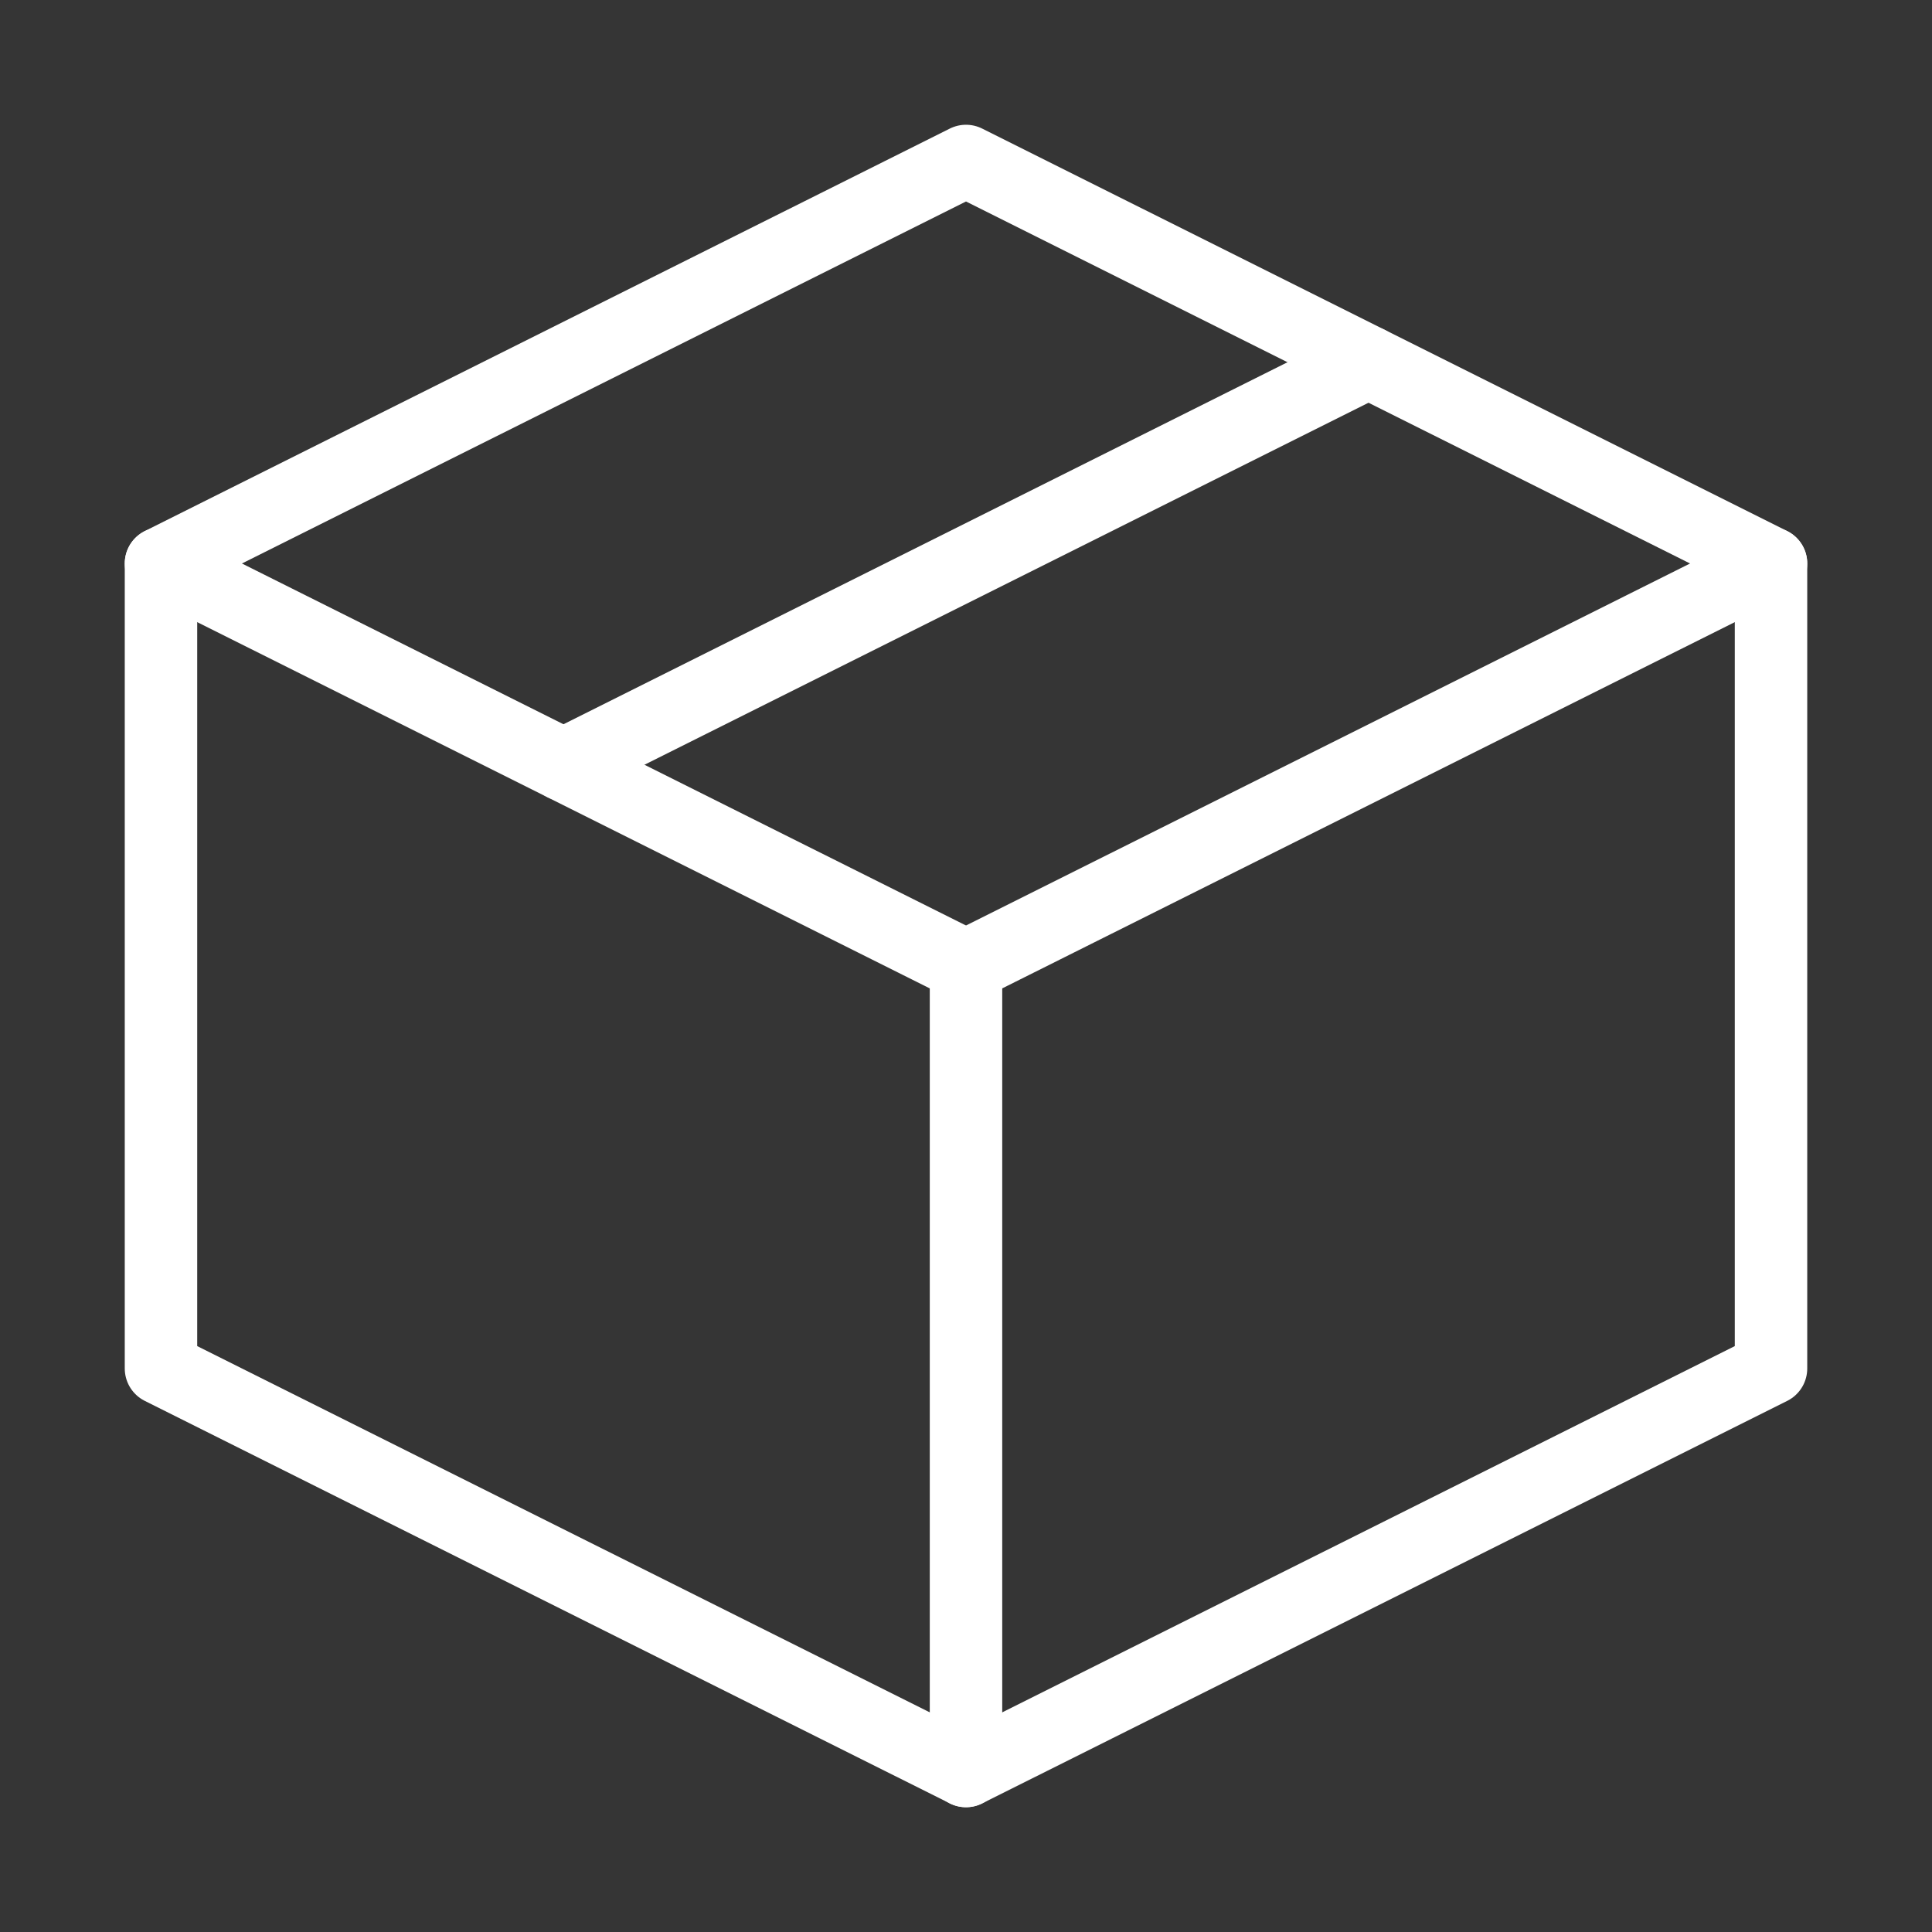
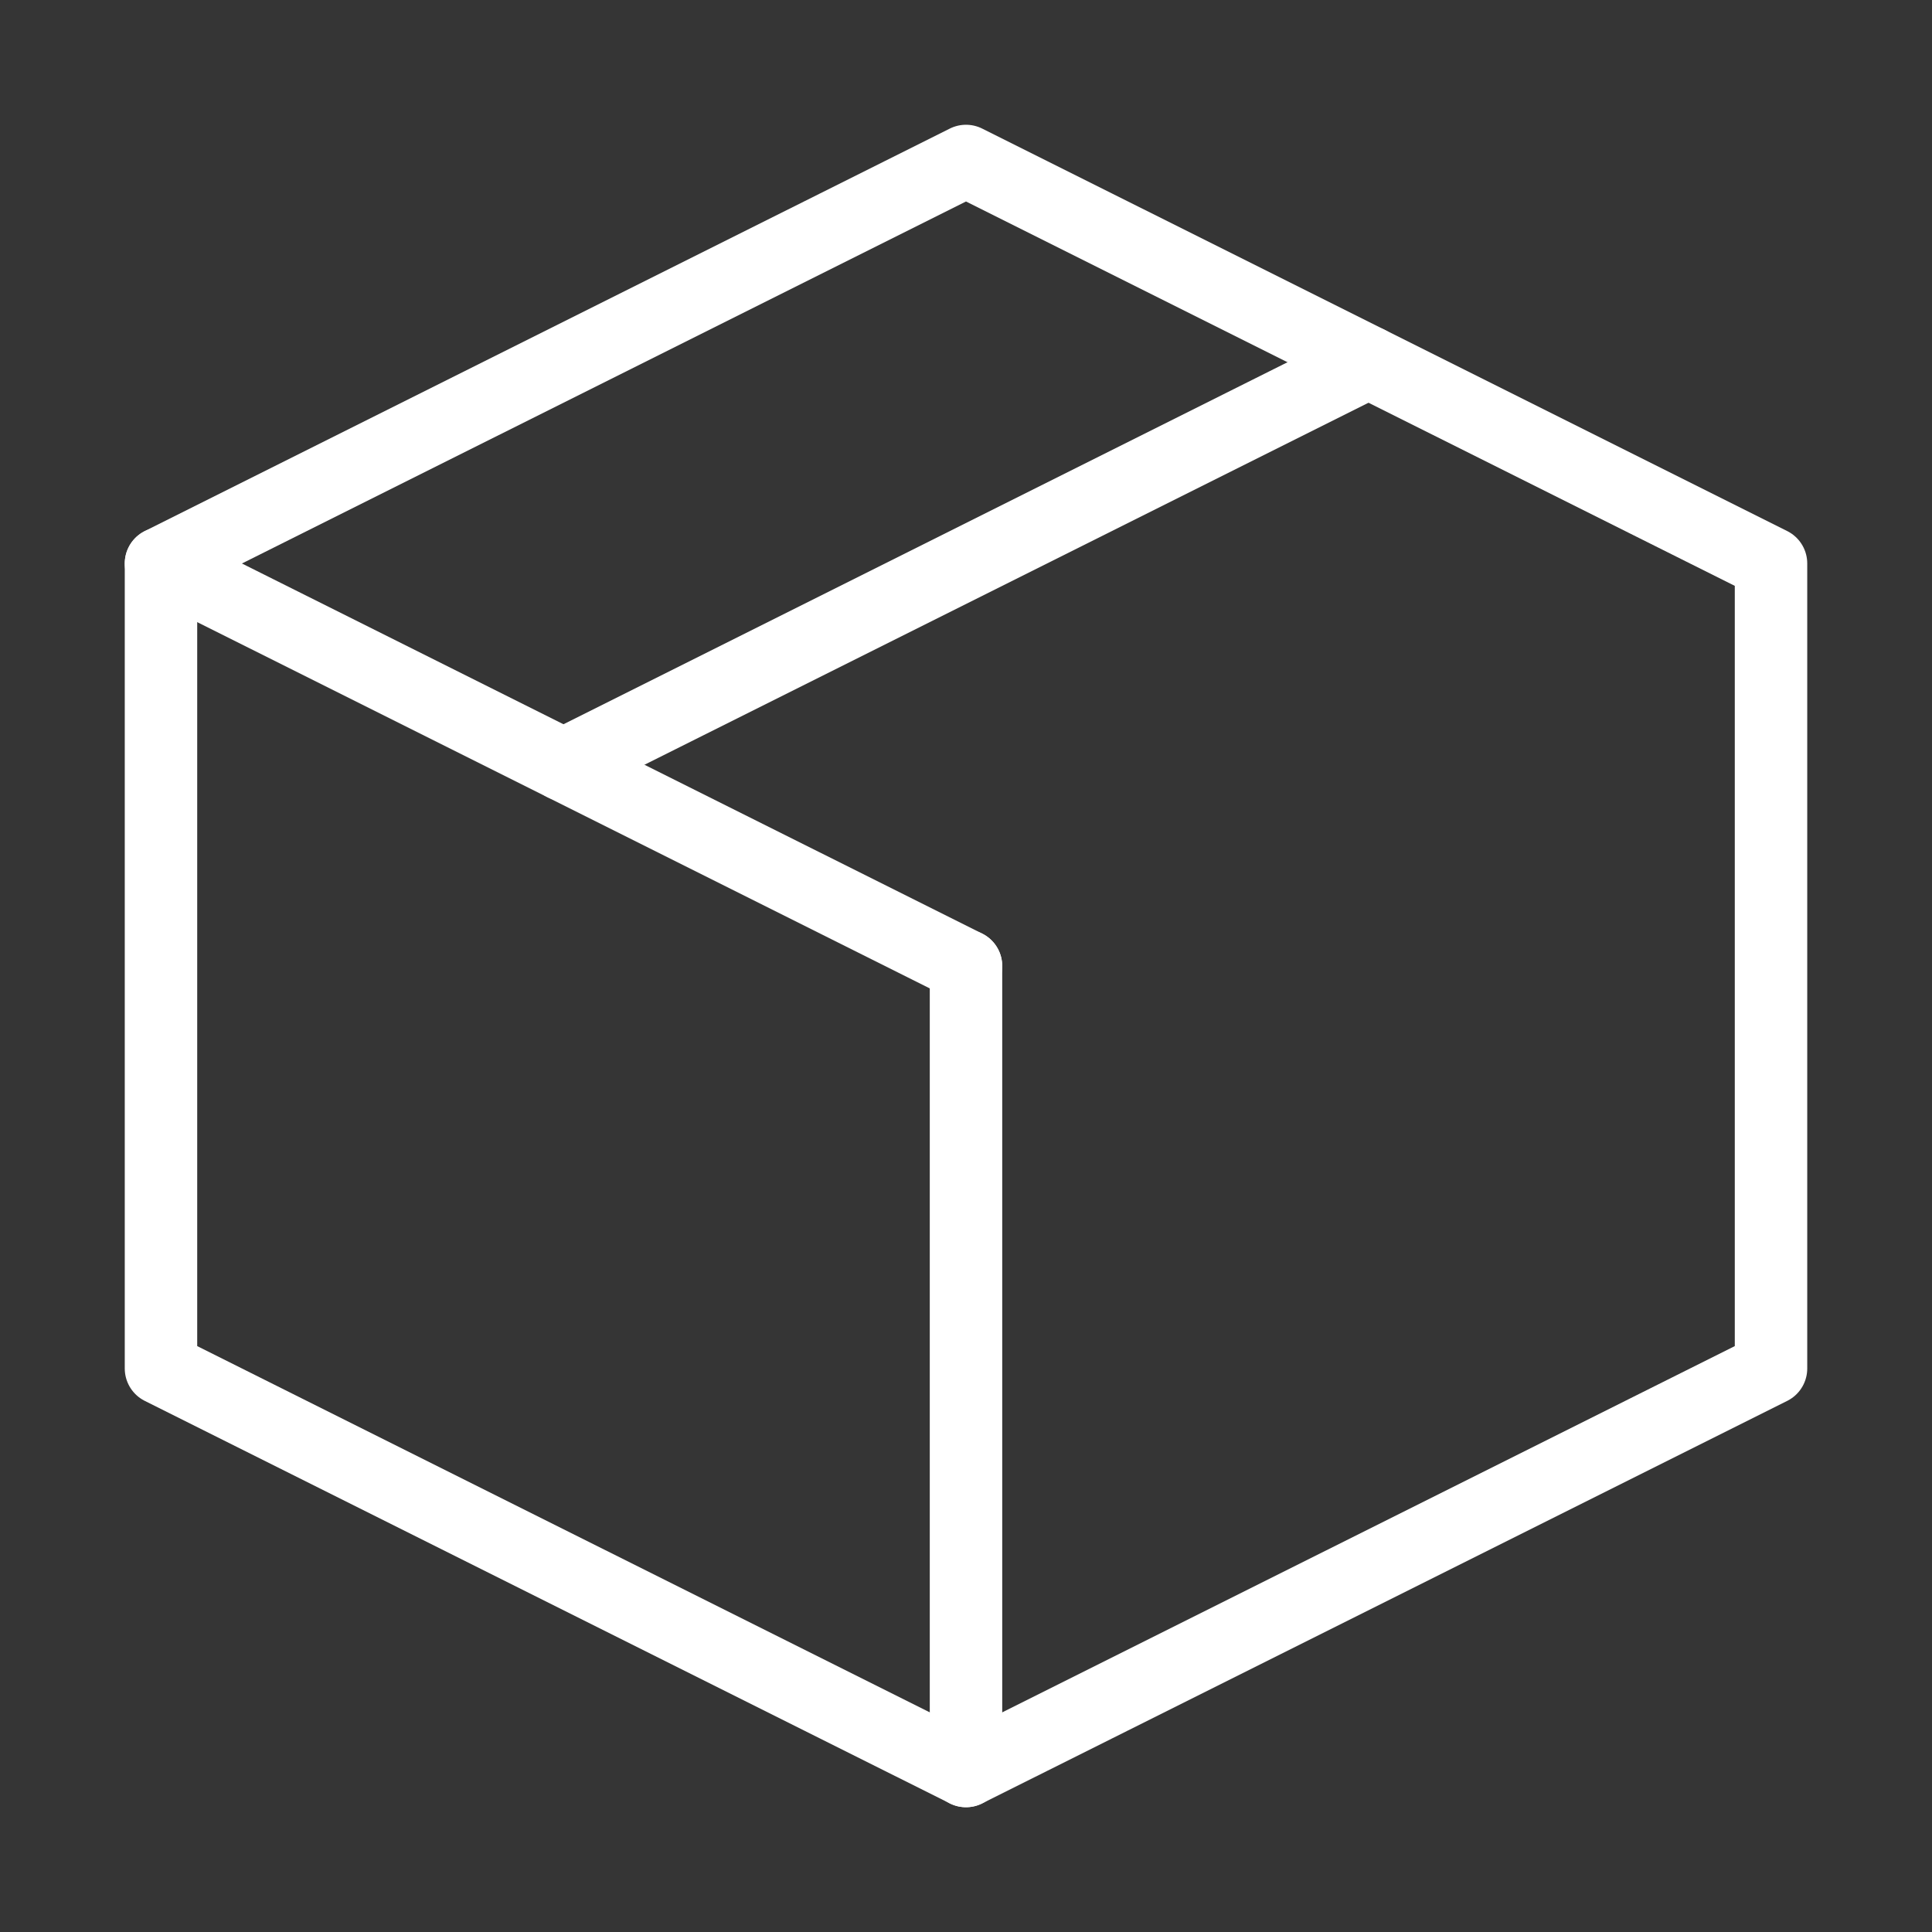
<svg xmlns="http://www.w3.org/2000/svg" width="40" height="40" viewBox="0 0 40 40" fill="none">
  <rect x="0" y="0" width="40" height="40" fill="#333333" stroke="none" />
  <g clip-path="url(#clip0_825_2544)">
-     <path d="M40 0H0V40H40V0Z" fill="white" fill-opacity="0.01" />
+     <path d="M40 0H0V40H40Z" fill="white" fill-opacity="0.01" />
    <path fill-rule="evenodd" clip-rule="evenodd" d="M36.667 11.666L20 3.333L3.333 11.666V28.333L20 36.666L36.667 28.333V11.666Z" stroke="white" stroke-width="1.5" stroke-linejoin="round" />
    <path d="M3.333 11.667L20 20" stroke="white" stroke-width="1.5" stroke-linecap="round" stroke-linejoin="round" />
    <path d="M20 36.667V20" stroke="white" stroke-width="1.5" stroke-linecap="round" stroke-linejoin="round" />
-     <path d="M36.667 11.667L20 20" stroke="white" stroke-width="1.5" stroke-linecap="round" stroke-linejoin="round" />
    <path d="M28.333 7.5L11.667 15.833" stroke="white" stroke-width="1.5" stroke-linecap="round" stroke-linejoin="round" />
  </g>
  <defs>
    <clipPath id="clip0_825_2544">
      <rect width="40" height="40" fill="white" />
    </clipPath>
  </defs>
</svg>